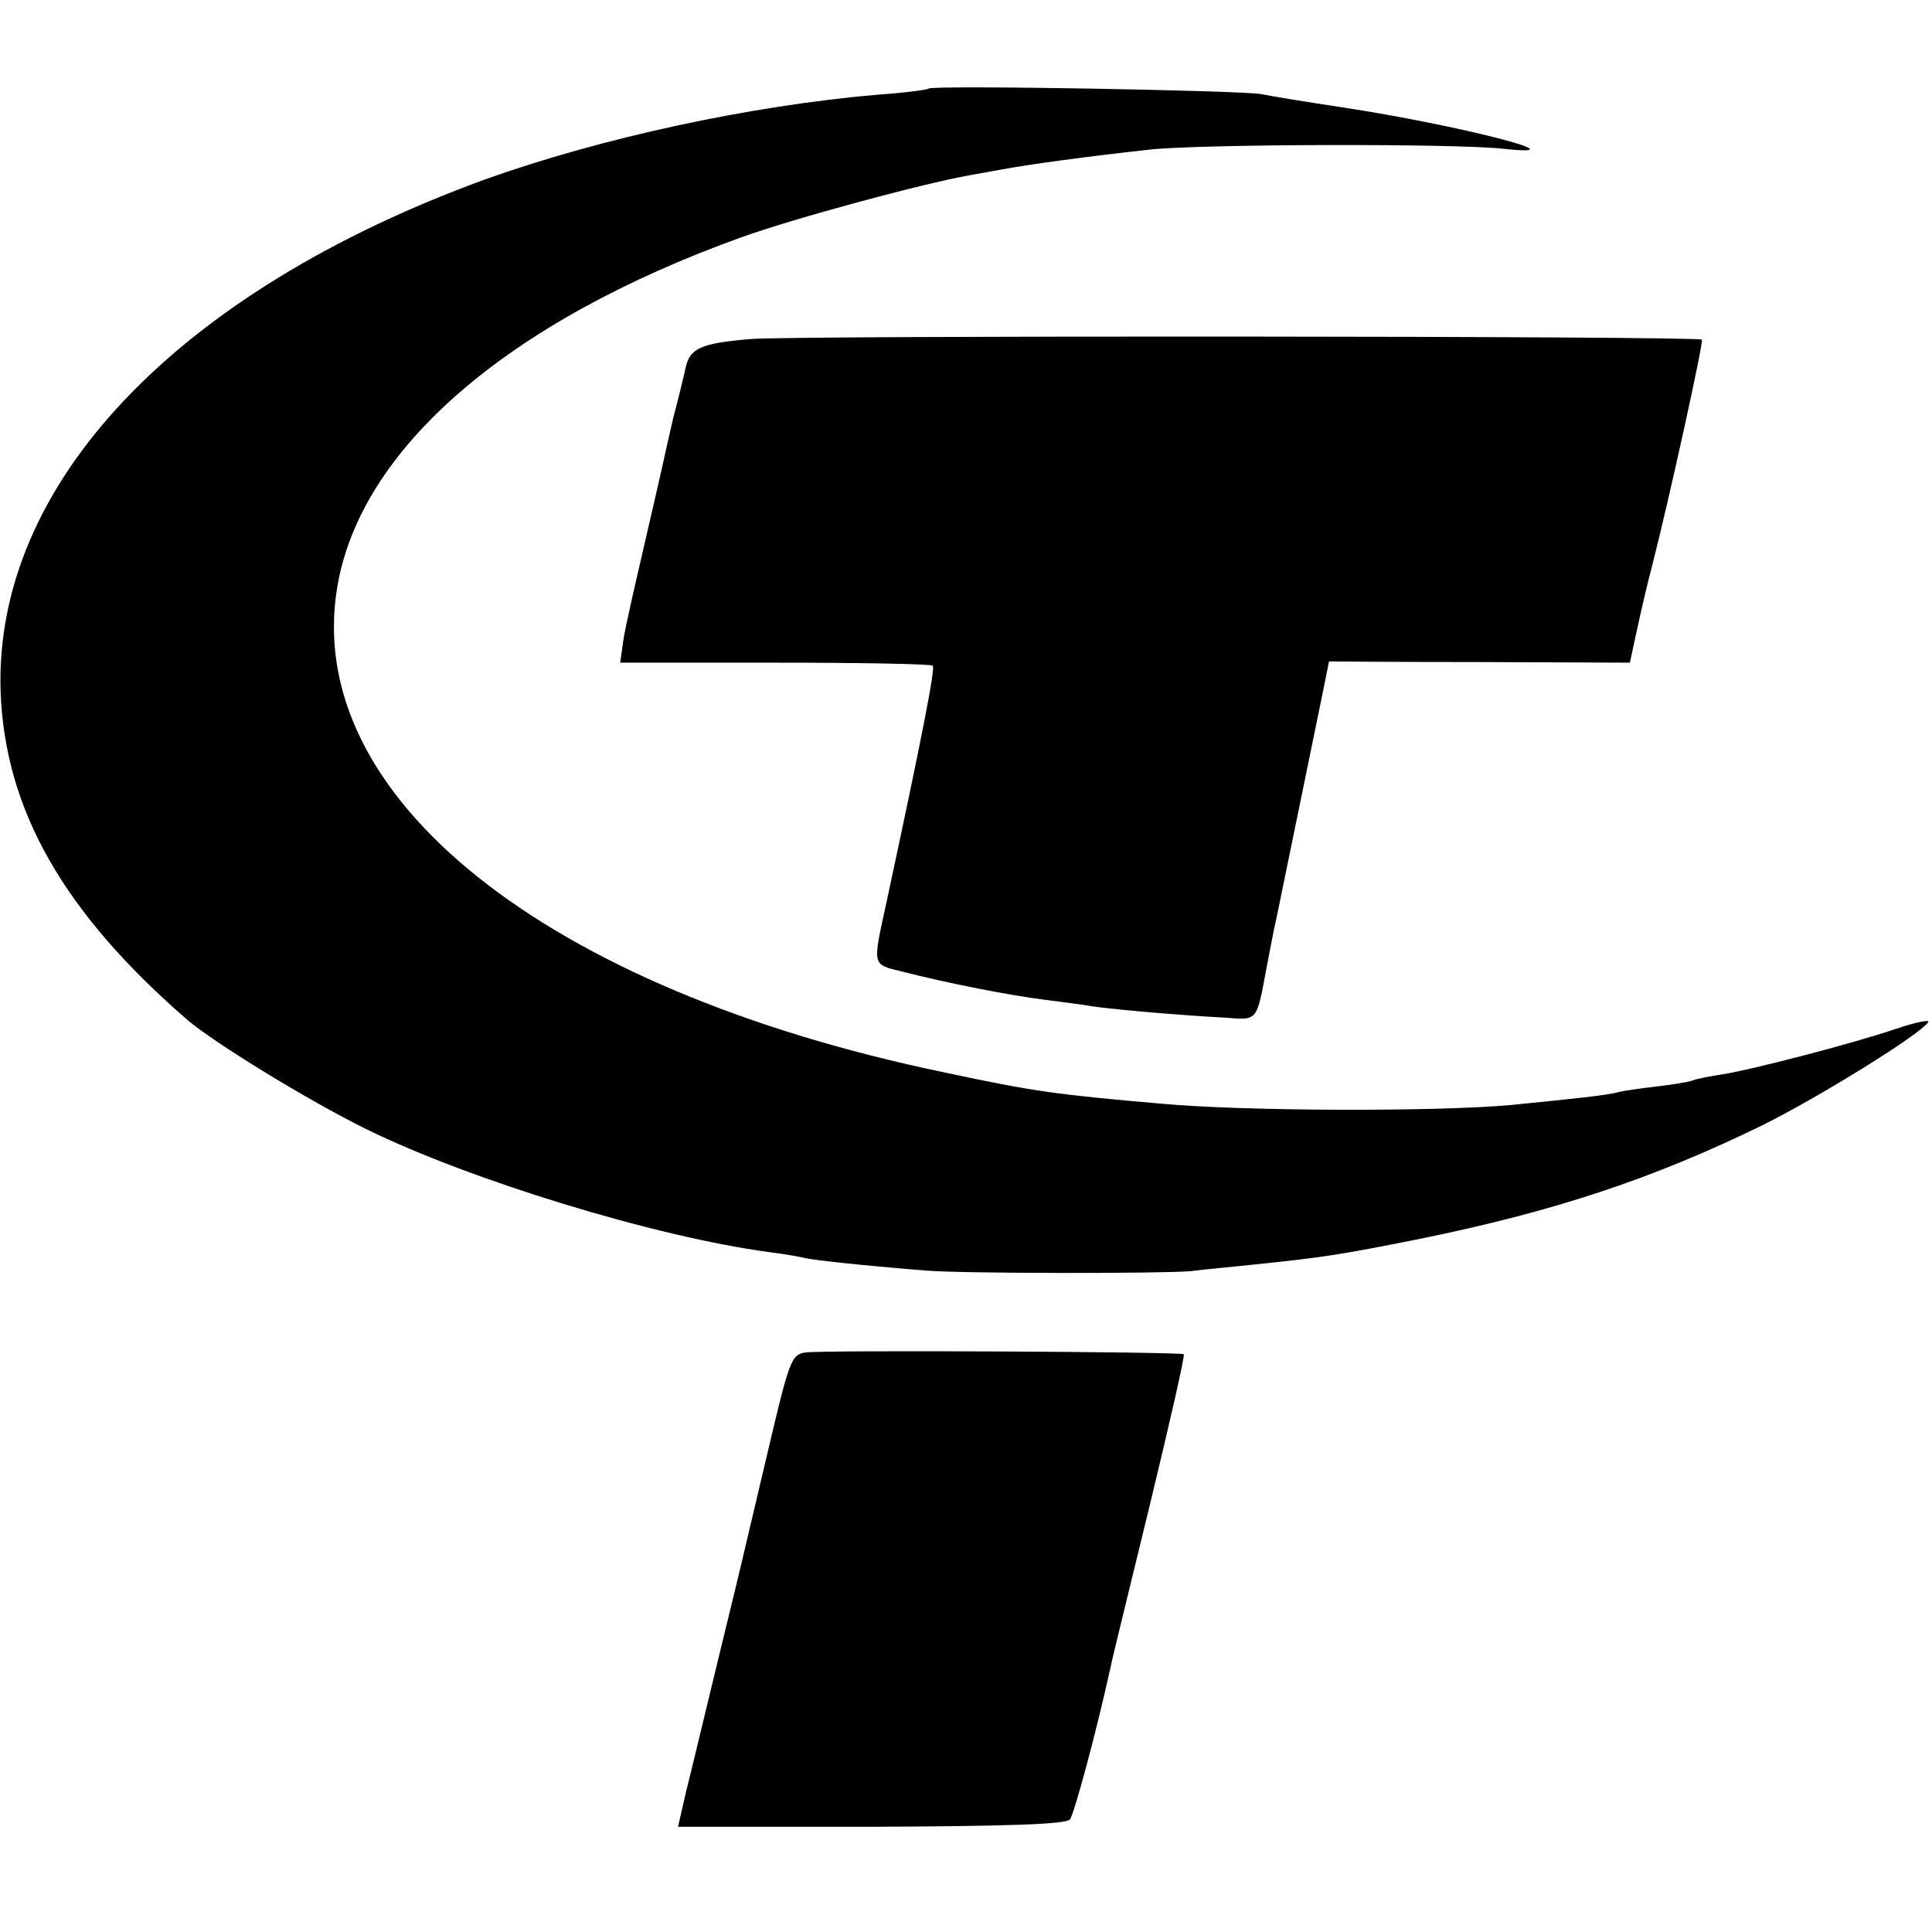
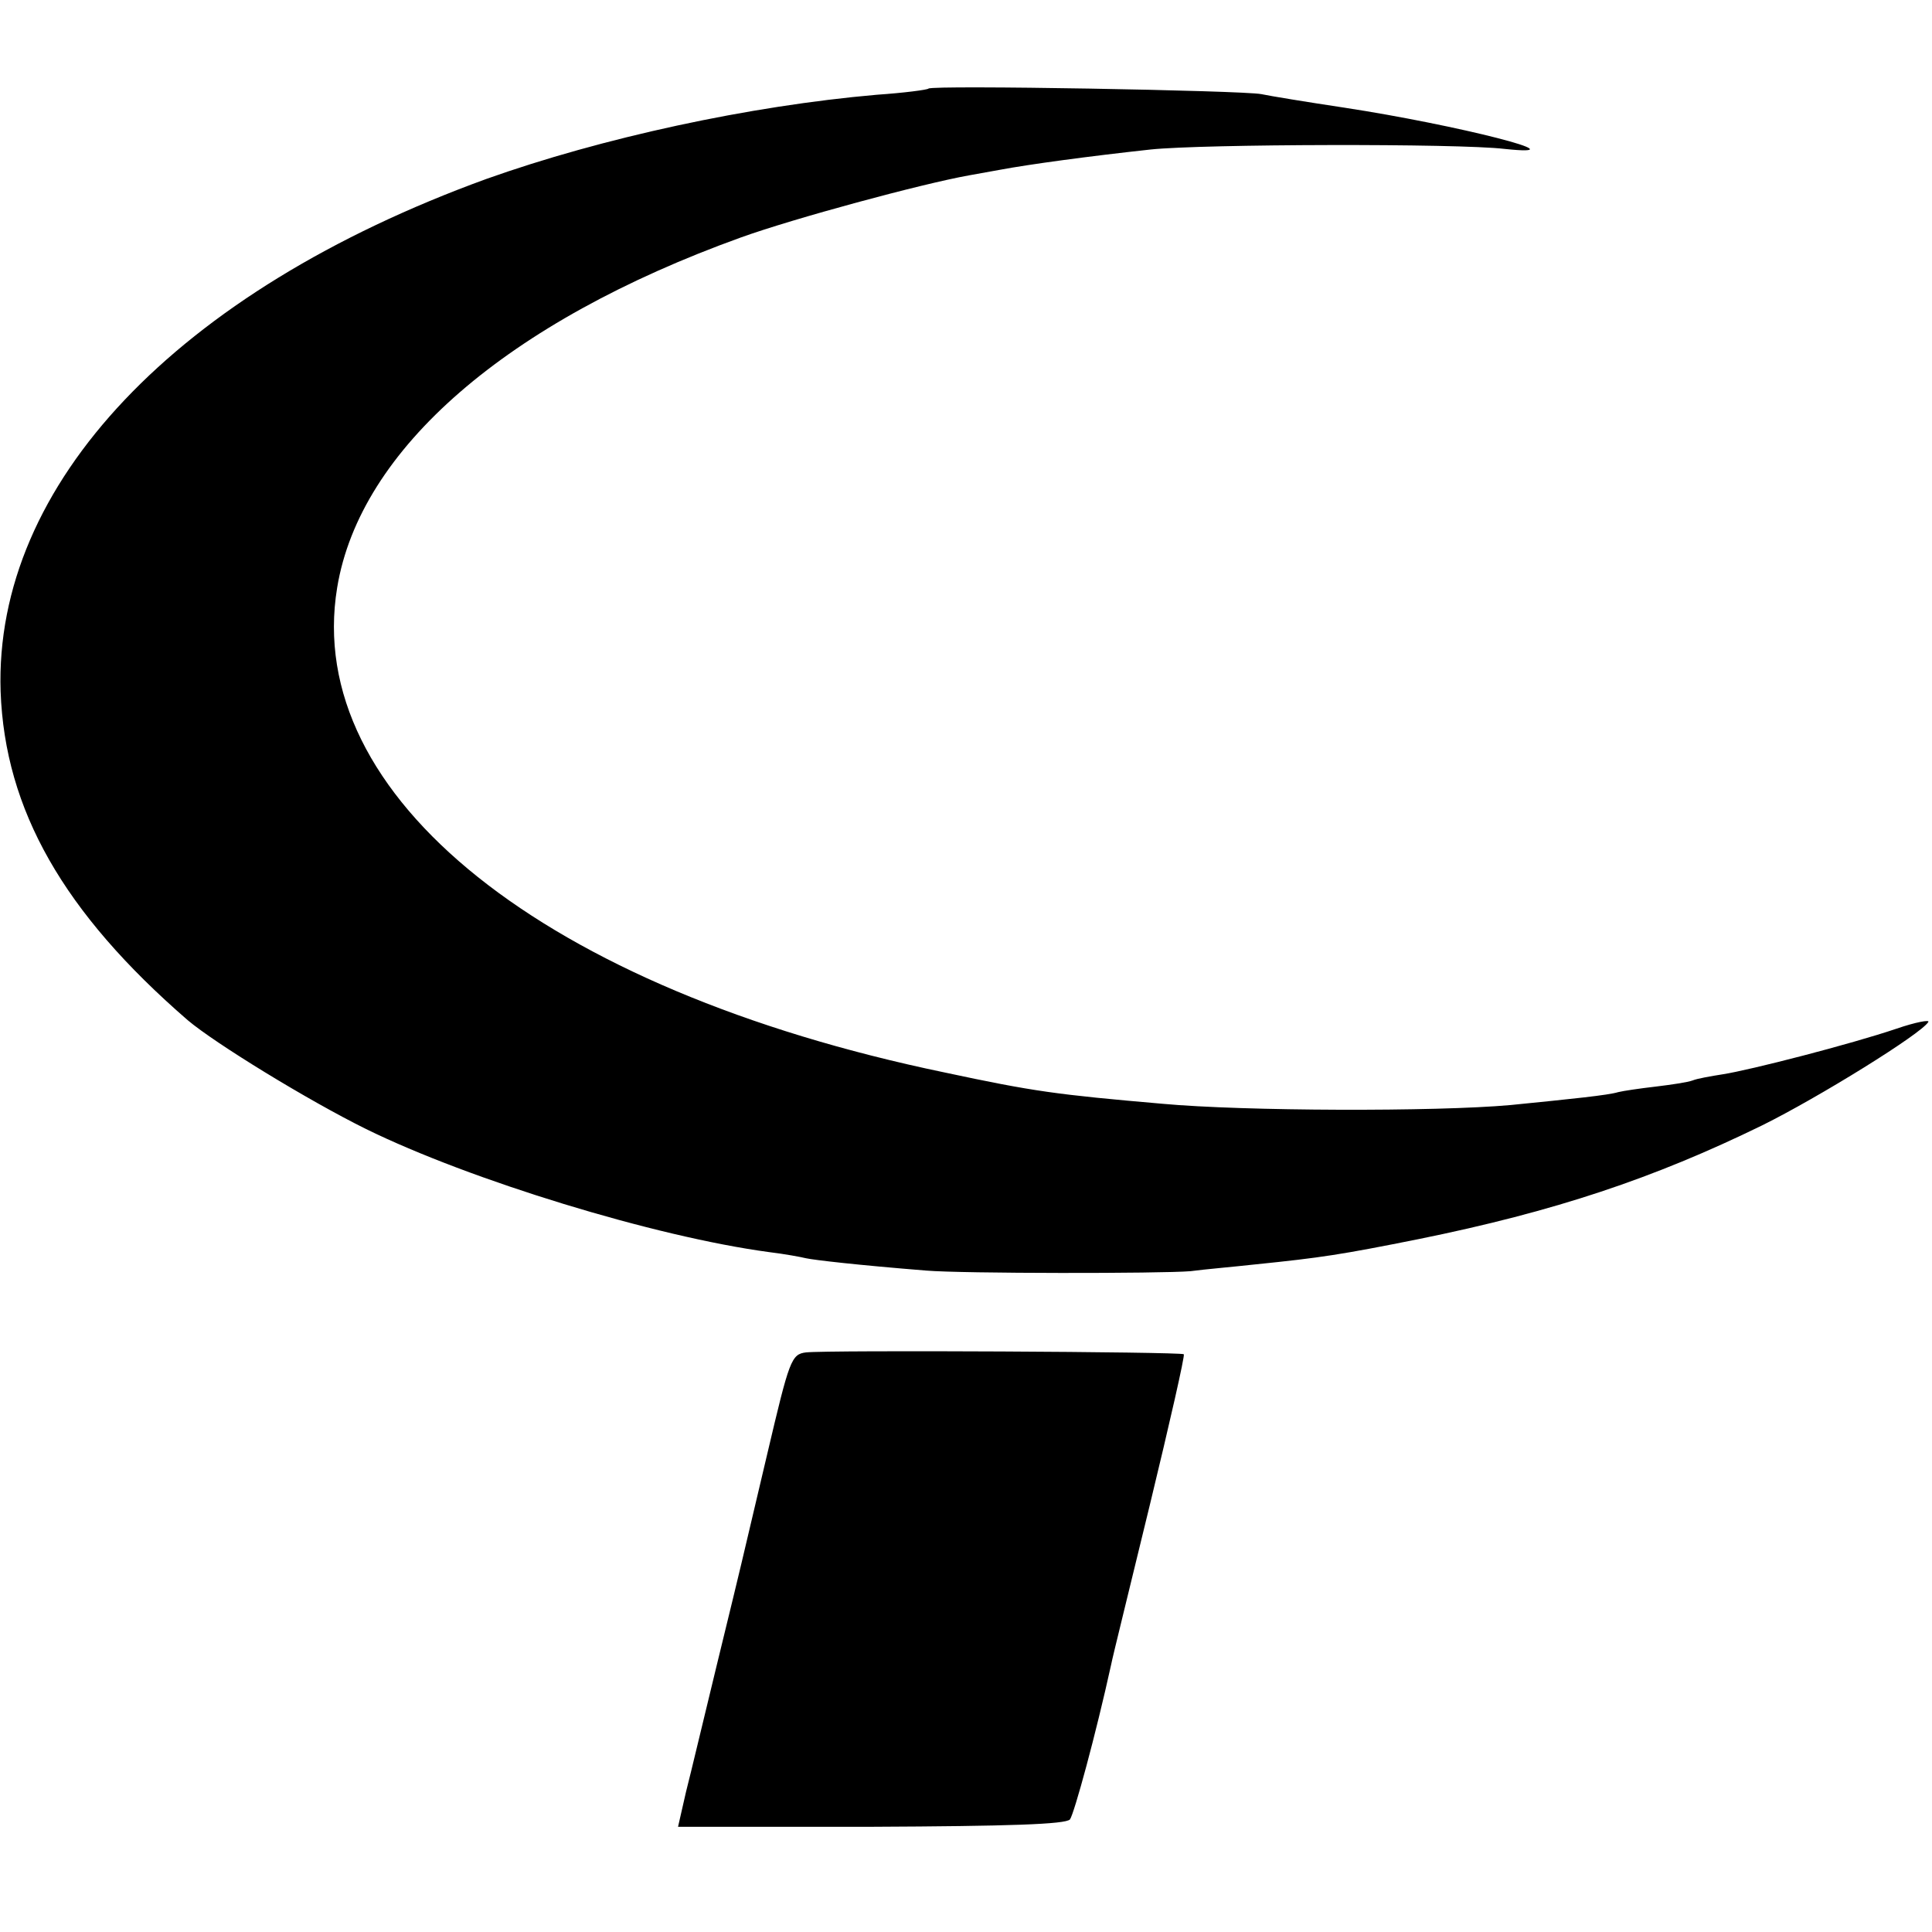
<svg xmlns="http://www.w3.org/2000/svg" version="1.0" width="314pt" height="314pt" viewBox="0 0 314 314" preserveAspectRatio="xMidYMid meet">
  <g transform="translate(0,314) scale(0.1,-0.1)" fill="#000000" stroke="none">
    <path d="M1509 2996 c-2 -2 -40 -7 -84 -10 -207 -18 -447 -70 -635 -137 -503 -183 -800 -496 -789 -833 7 -192 102 -359 304 -534 45 -38 195 -130 290 -177 169 -83 469 -175 655 -200 25 -3 52 -8 60 -10 14 -3 83 -11 195 -20 58 -5 383 -5 430 -1 22 3 69 7 105 11 108 11 140 16 265 41 222 45 383 99 559 185 91 45 259 149 270 168 3 4 -20 0 -52 -11 -74 -25 -237 -67 -282 -74 -19 -3 -42 -7 -49 -10 -8 -3 -35 -7 -60 -10 -26 -3 -53 -7 -61 -9 -16 -5 -75 -11 -175 -21 -122 -11 -434 -10 -565 2 -173 15 -210 20 -355 51 -650 135 -1043 449 -987 788 37 225 276 432 656 569 86 31 293 87 371 101 17 3 39 7 50 9 48 9 144 22 245 33 86 9 498 10 575 1 132 -14 -77 39 -260 67 -60 9 -121 19 -135 22 -30 6 -535 15 -541 9z" />
-     <path d="M1220 2589 c-82 -7 -99 -15 -106 -48 -3 -14 -12 -51 -20 -81 -7 -30 -15 -66 -18 -80 -3 -14 -17 -74 -31 -135 -14 -60 -29 -126 -32 -146 l-5 -36 251 0 c138 0 254 -2 257 -5 4 -5 -16 -109 -76 -388 -22 -101 -23 -97 26 -109 74 -19 176 -39 233 -46 30 -4 63 -8 73 -10 21 -4 142 -15 220 -19 53 -4 50 -7 67 84 6 30 12 64 15 75 3 15 86 418 86 420 0 0 110 -1 244 -1 l245 -1 11 51 c6 28 17 76 25 106 27 105 84 364 81 368 -6 6 -1477 7 -1546 1z" />
    <path d="M1310 942 c-24 -3 -27 -12 -63 -165 -21 -89 -40 -169 -42 -178 -2 -9 -20 -83 -40 -165 -20 -82 -42 -175 -50 -206 l-13 -57 314 0 c224 1 316 4 323 12 7 10 42 138 67 252 2 11 31 128 63 260 32 132 57 242 55 244 -4 4 -578 7 -614 3z" />
  </g>
</svg>